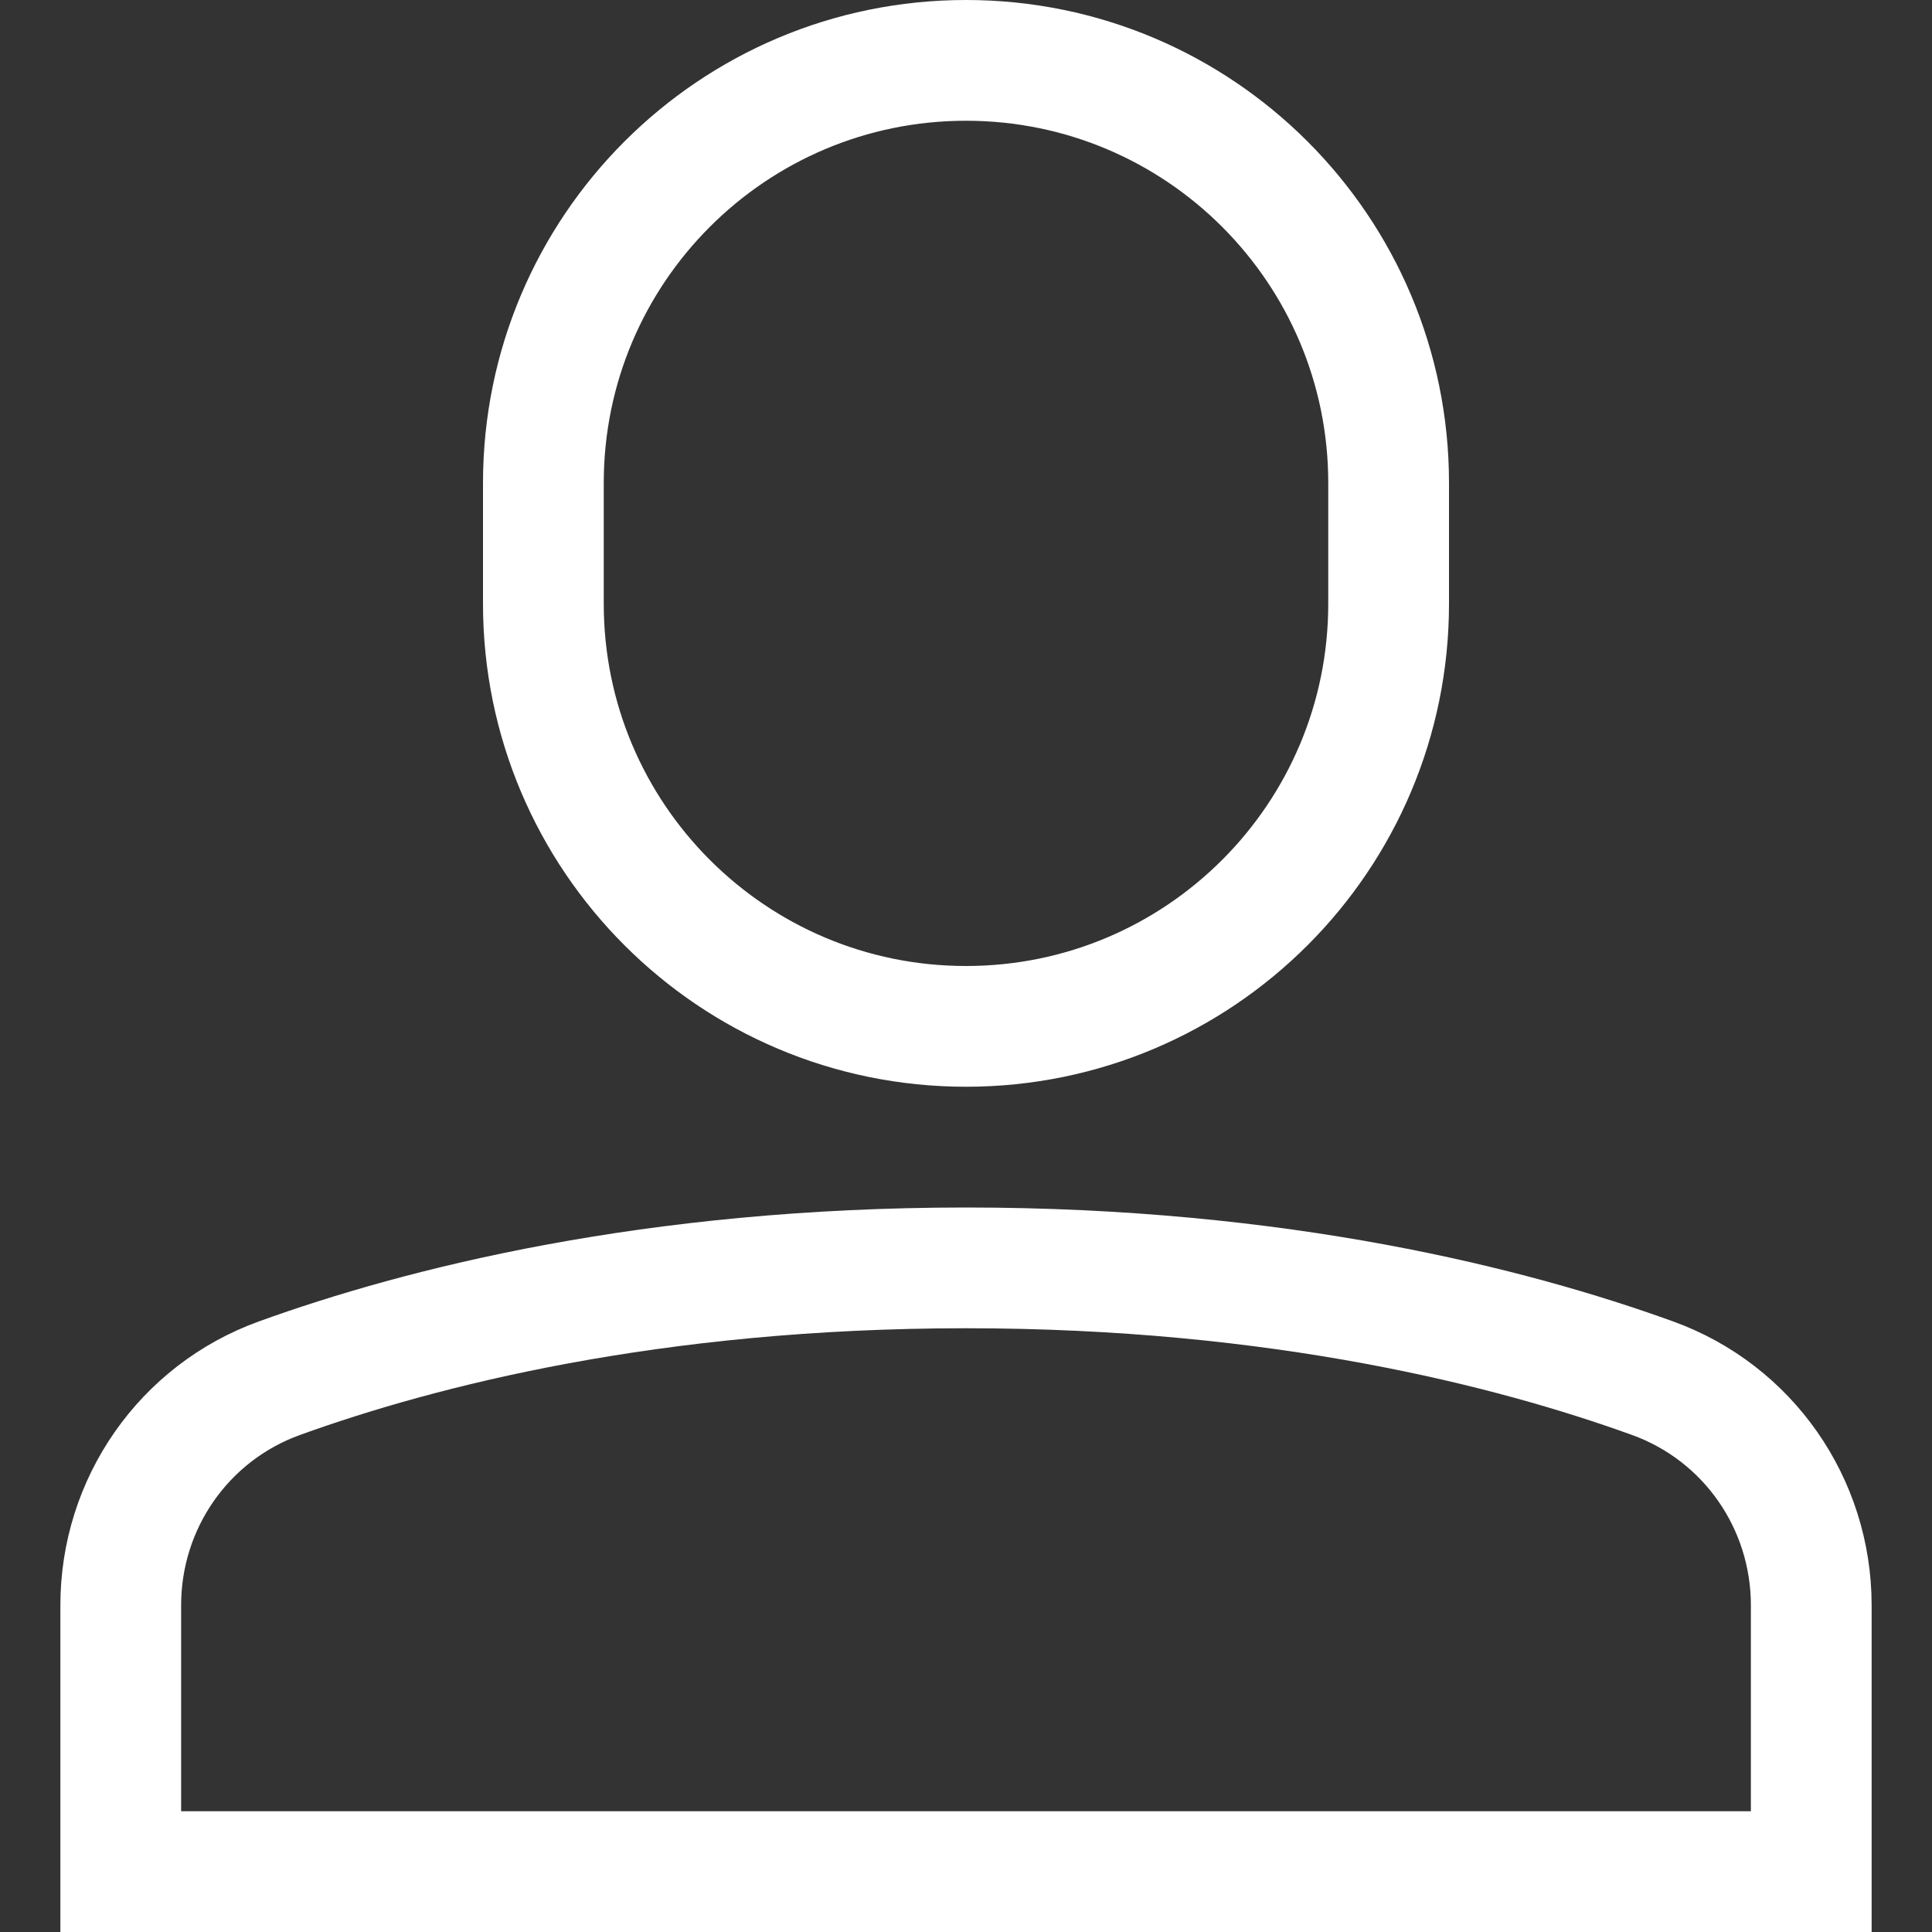
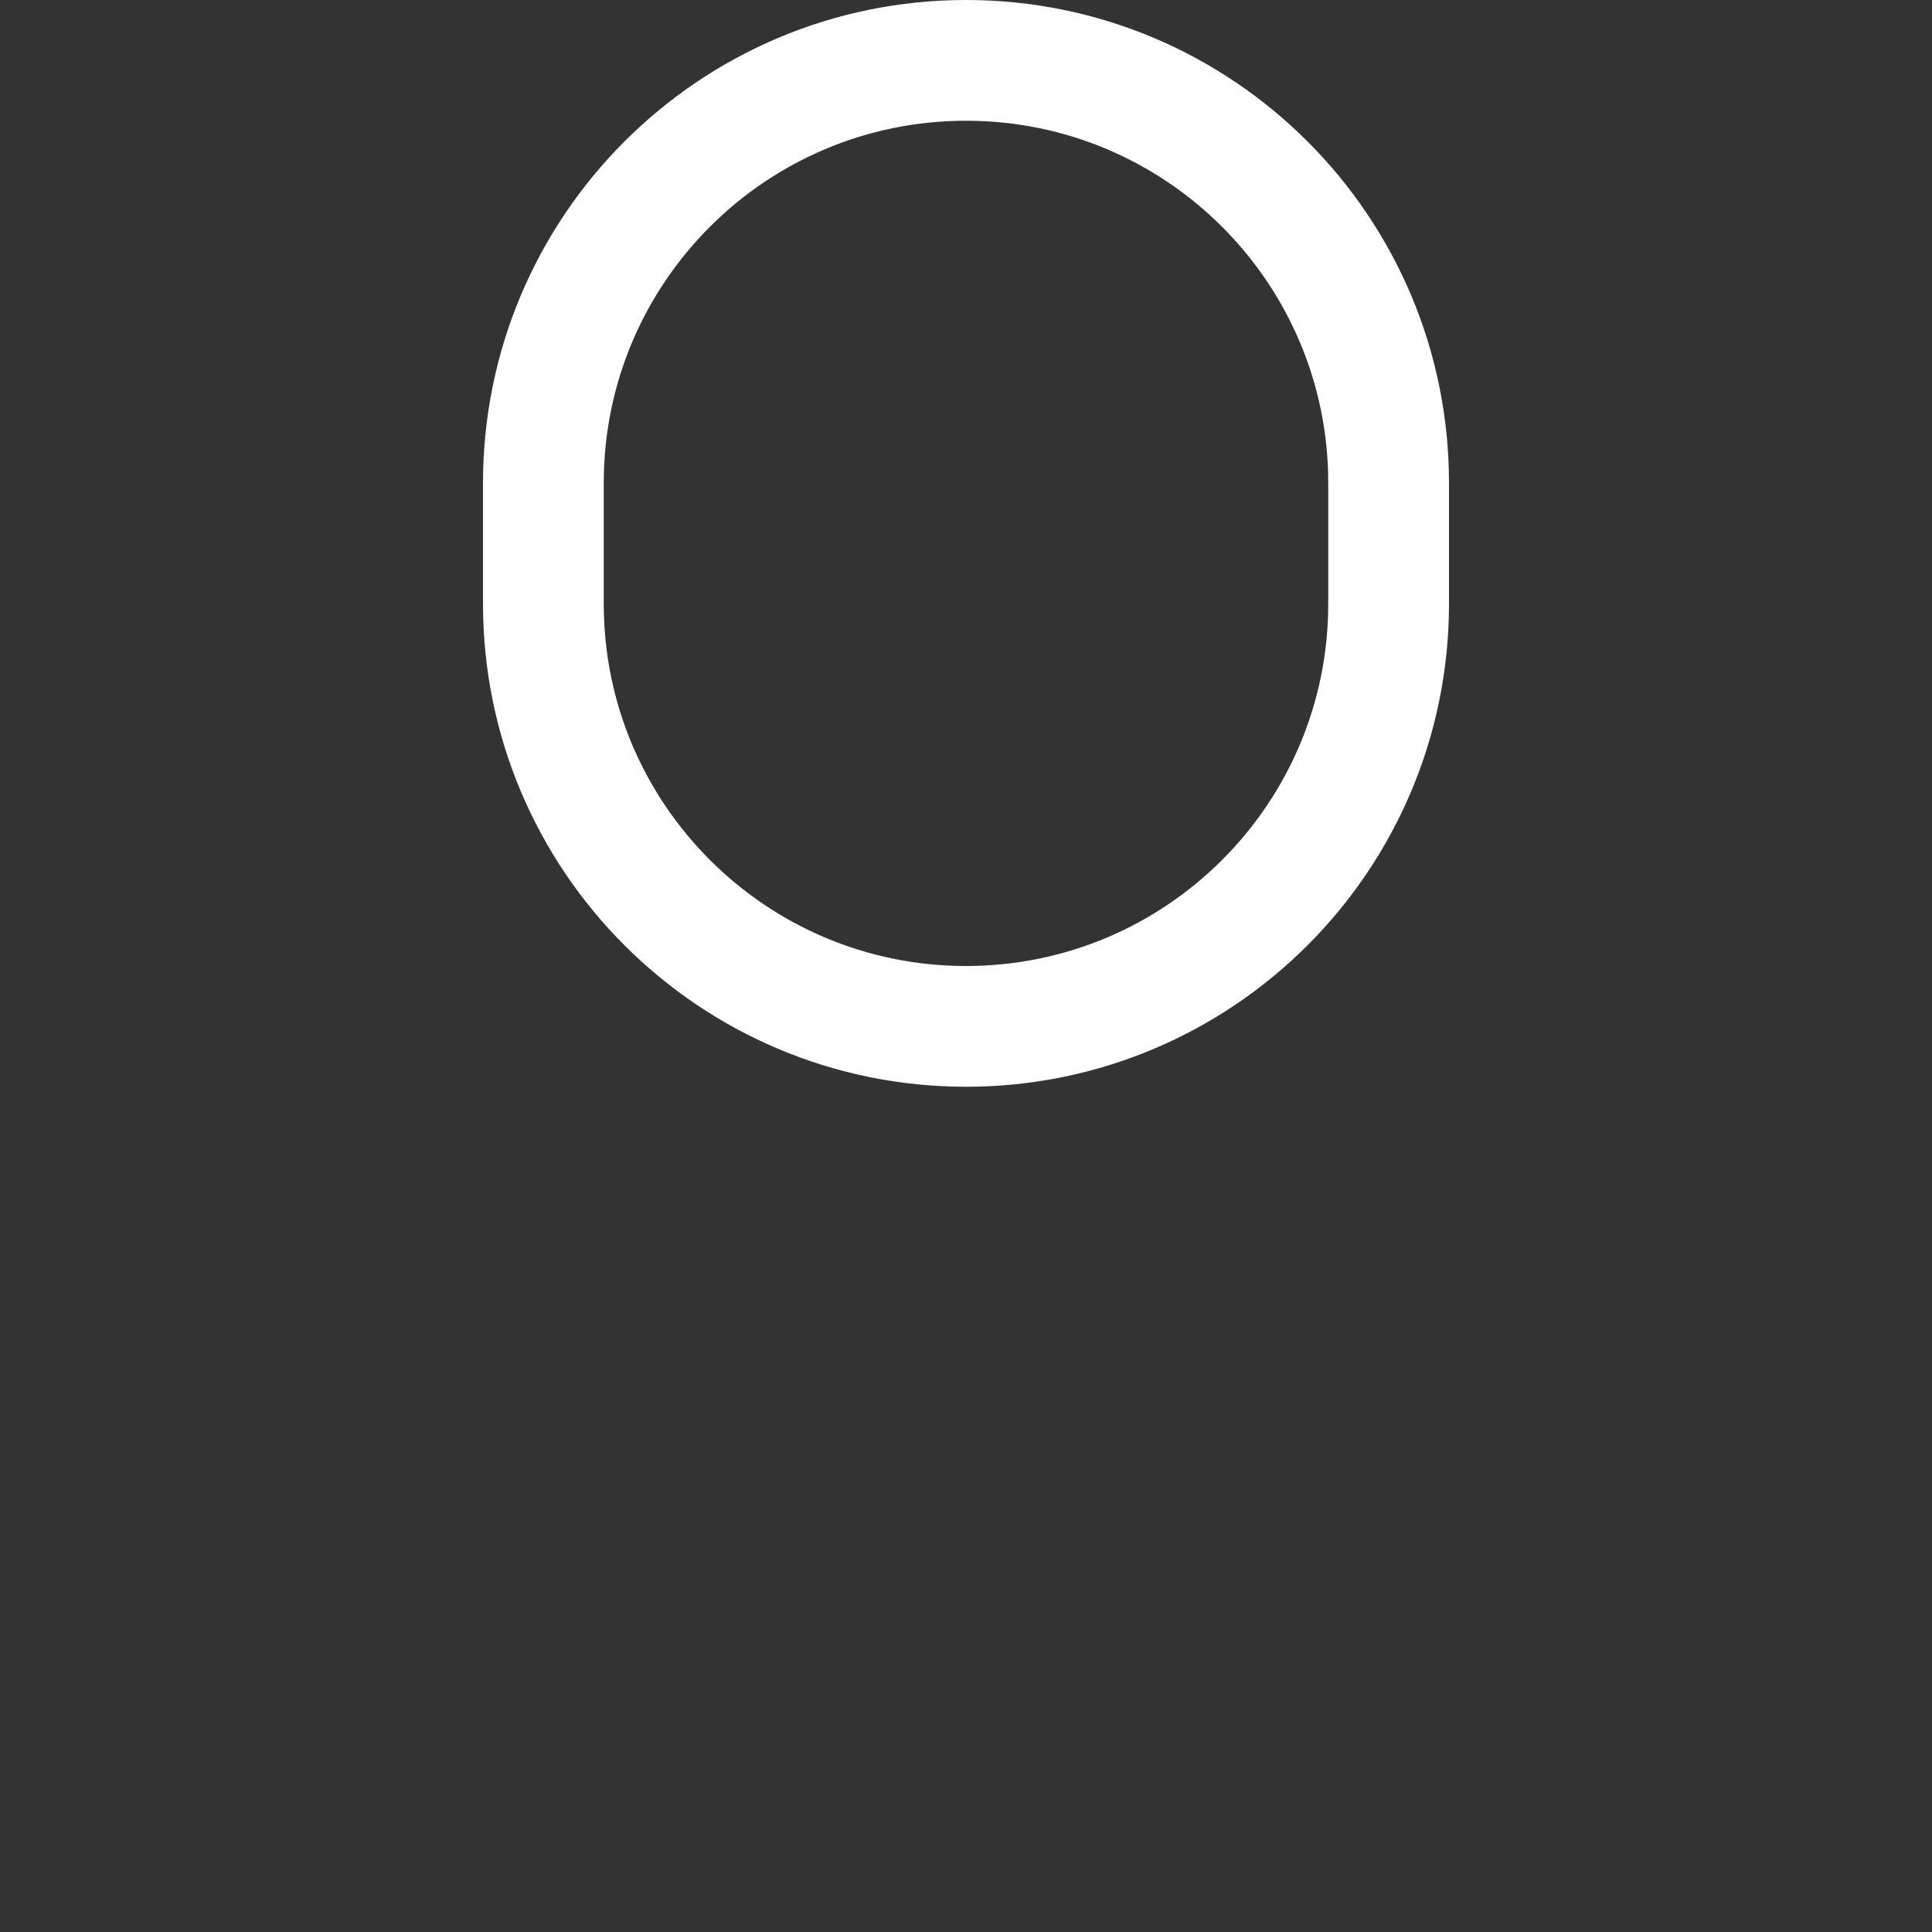
<svg xmlns="http://www.w3.org/2000/svg" version="1.1" x="0px" y="0px" viewBox="0 0 32 32" xml:space="preserve" width="32" height="32">
  <rect x="0" y="0" width="32" height="32" fill="#333333" stroke="none" />
  <title>single 01</title>
  <g class="nc-icon-wrapper" stroke-linecap="square" stroke-linejoin="miter" stroke-width="2" fill="#ffffff" stroke="#ffffff">
-     <path data-color="color-2" fill="none" stroke-miterlimit="10" d="M30,26.587 c0-1.684-1.045-3.188-2.629-3.76C25.044,21.986,21.206,21,16,21s-9.044,0.986-11.371,1.827C3.045,23.399,2,24.903,2,26.587V31h28 V26.587z" />
    <path fill="none" stroke="#ffffff" stroke-miterlimit="10" d="M16,17L16,17 c-3.866,0-7-3.134-7-7V8c0-3.866,3.134-7,7-7h0c3.866,0,7,3.134,7,7v2C23,13.866,19.866,17,16,17z" />
  </g>
</svg>